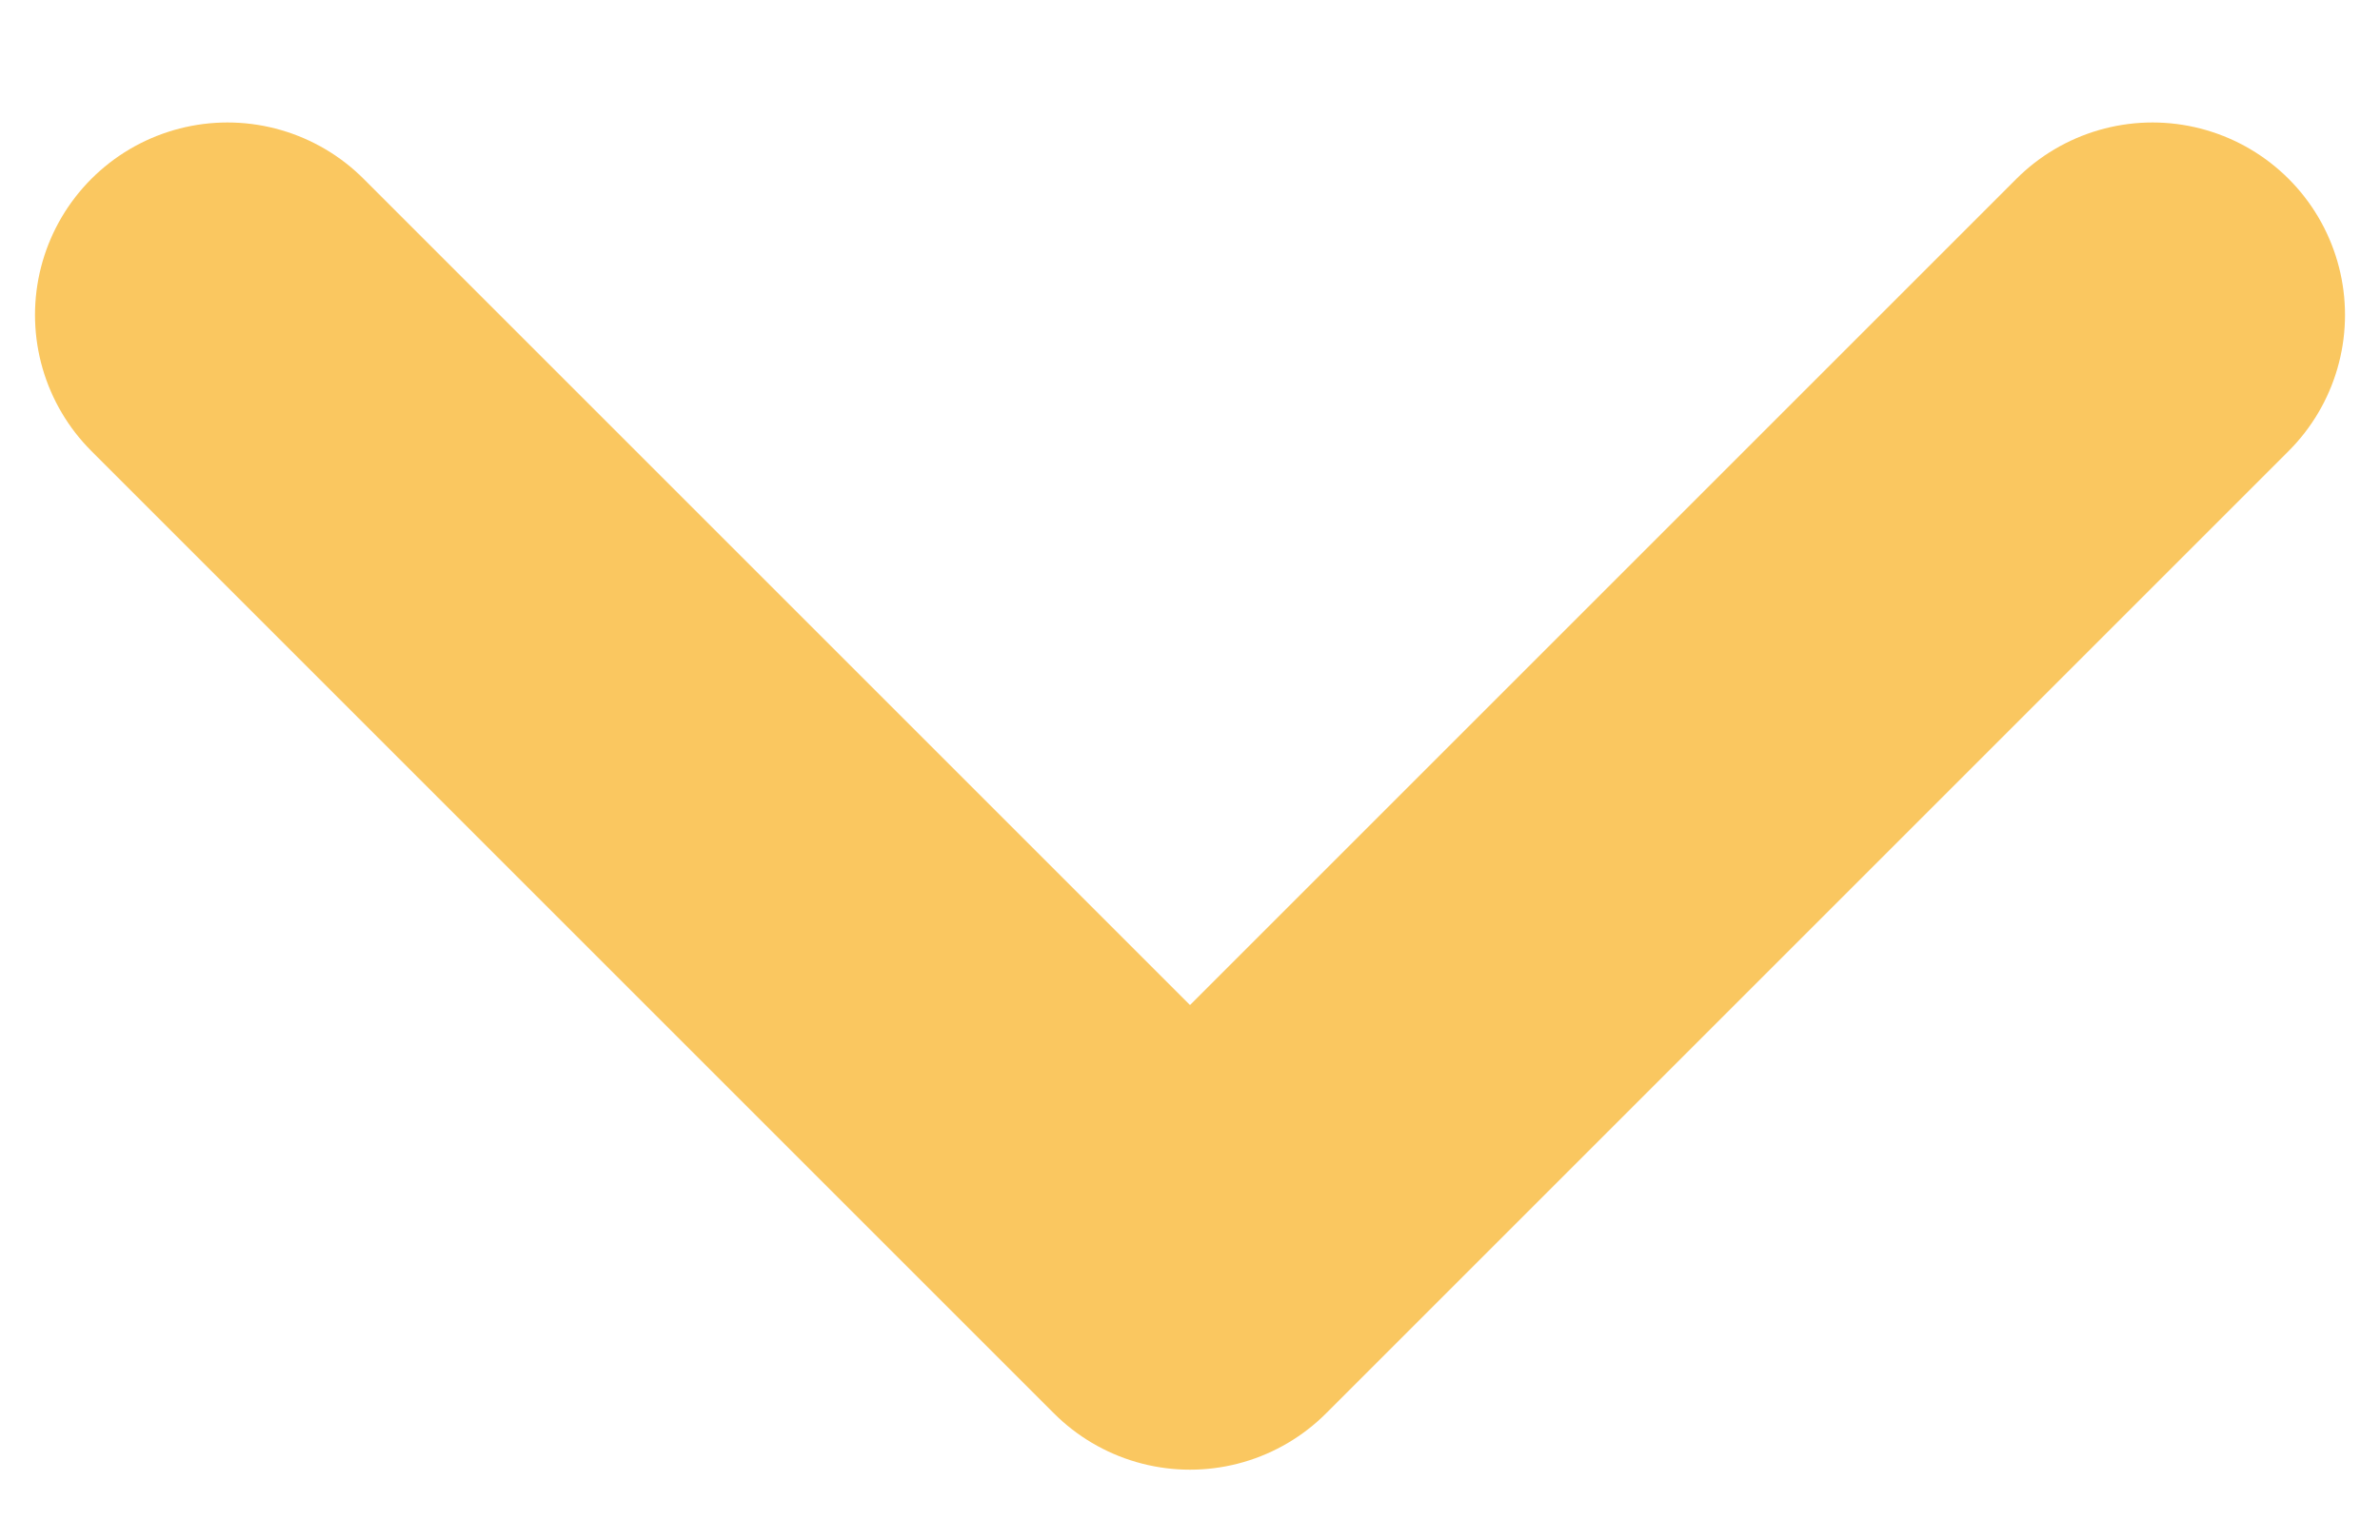
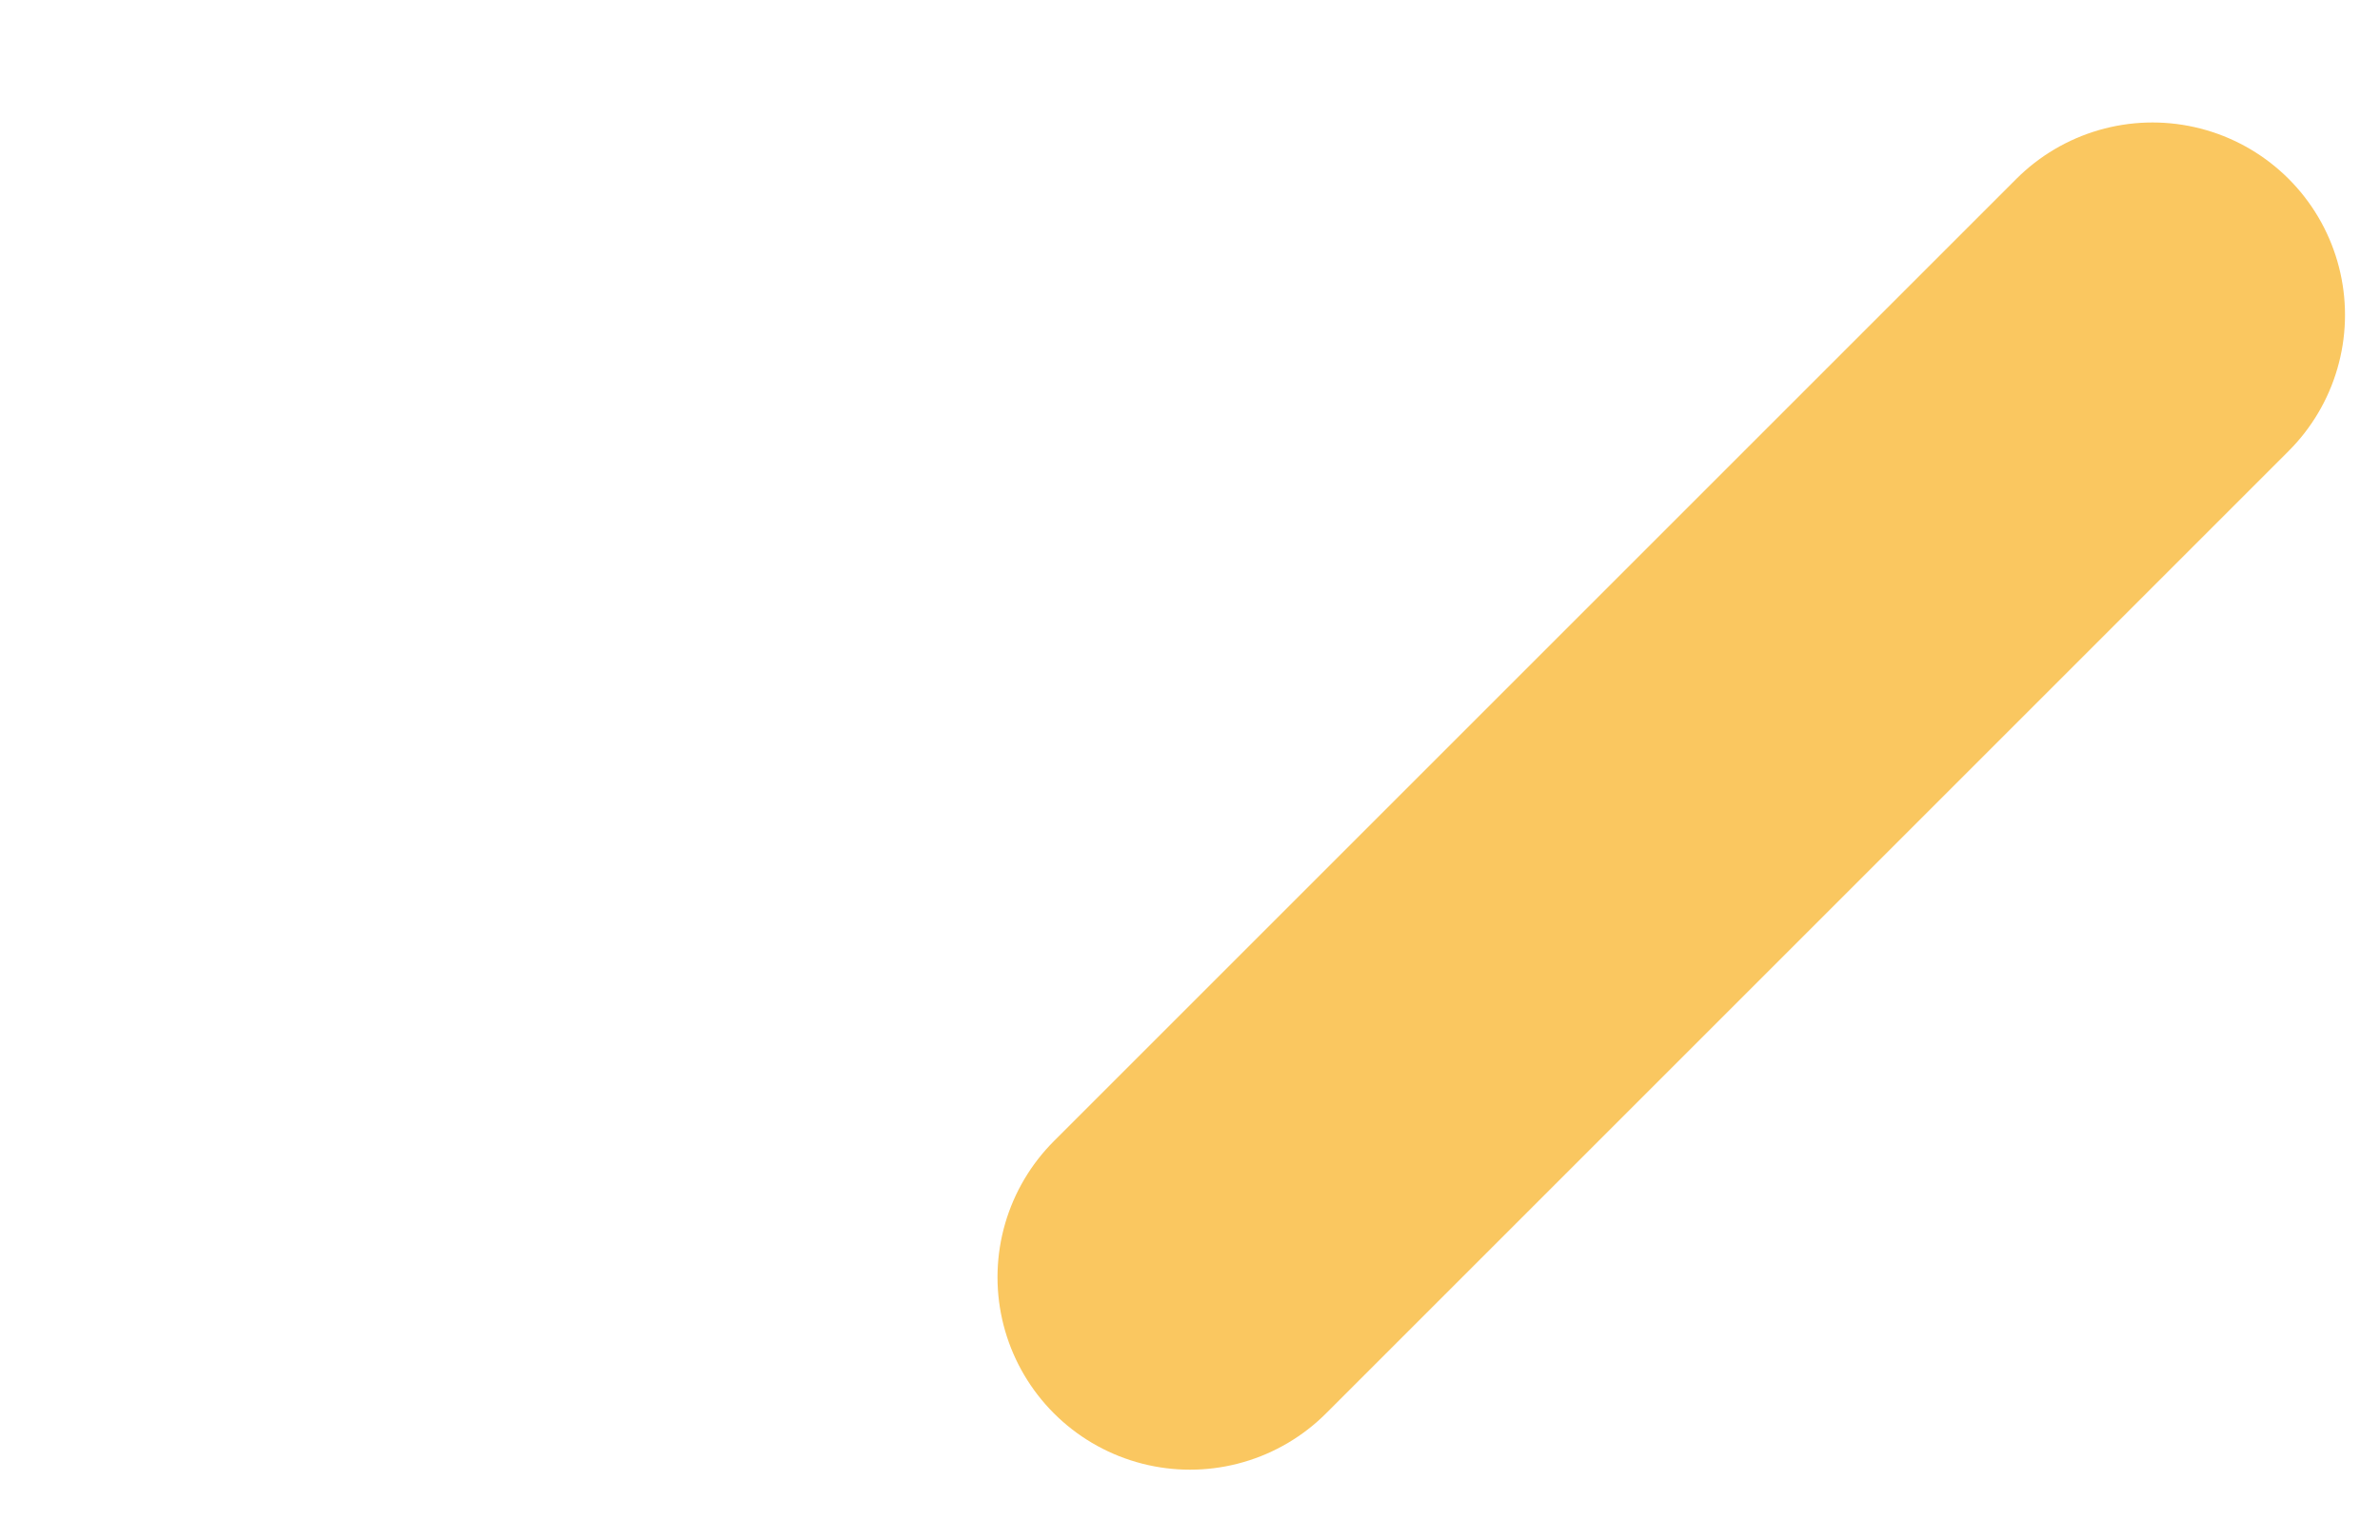
<svg xmlns="http://www.w3.org/2000/svg" width="17" height="11" viewBox="0 0 17 11" fill="none">
-   <path d="M15.375 2.25L8.5 9.125L1.625 2.25" stroke="#FAC760" stroke-width="2.75" stroke-linecap="round" stroke-linejoin="round" />
+   <path d="M15.375 2.25L8.5 9.125" stroke="#FAC760" stroke-width="2.75" stroke-linecap="round" stroke-linejoin="round" />
</svg>